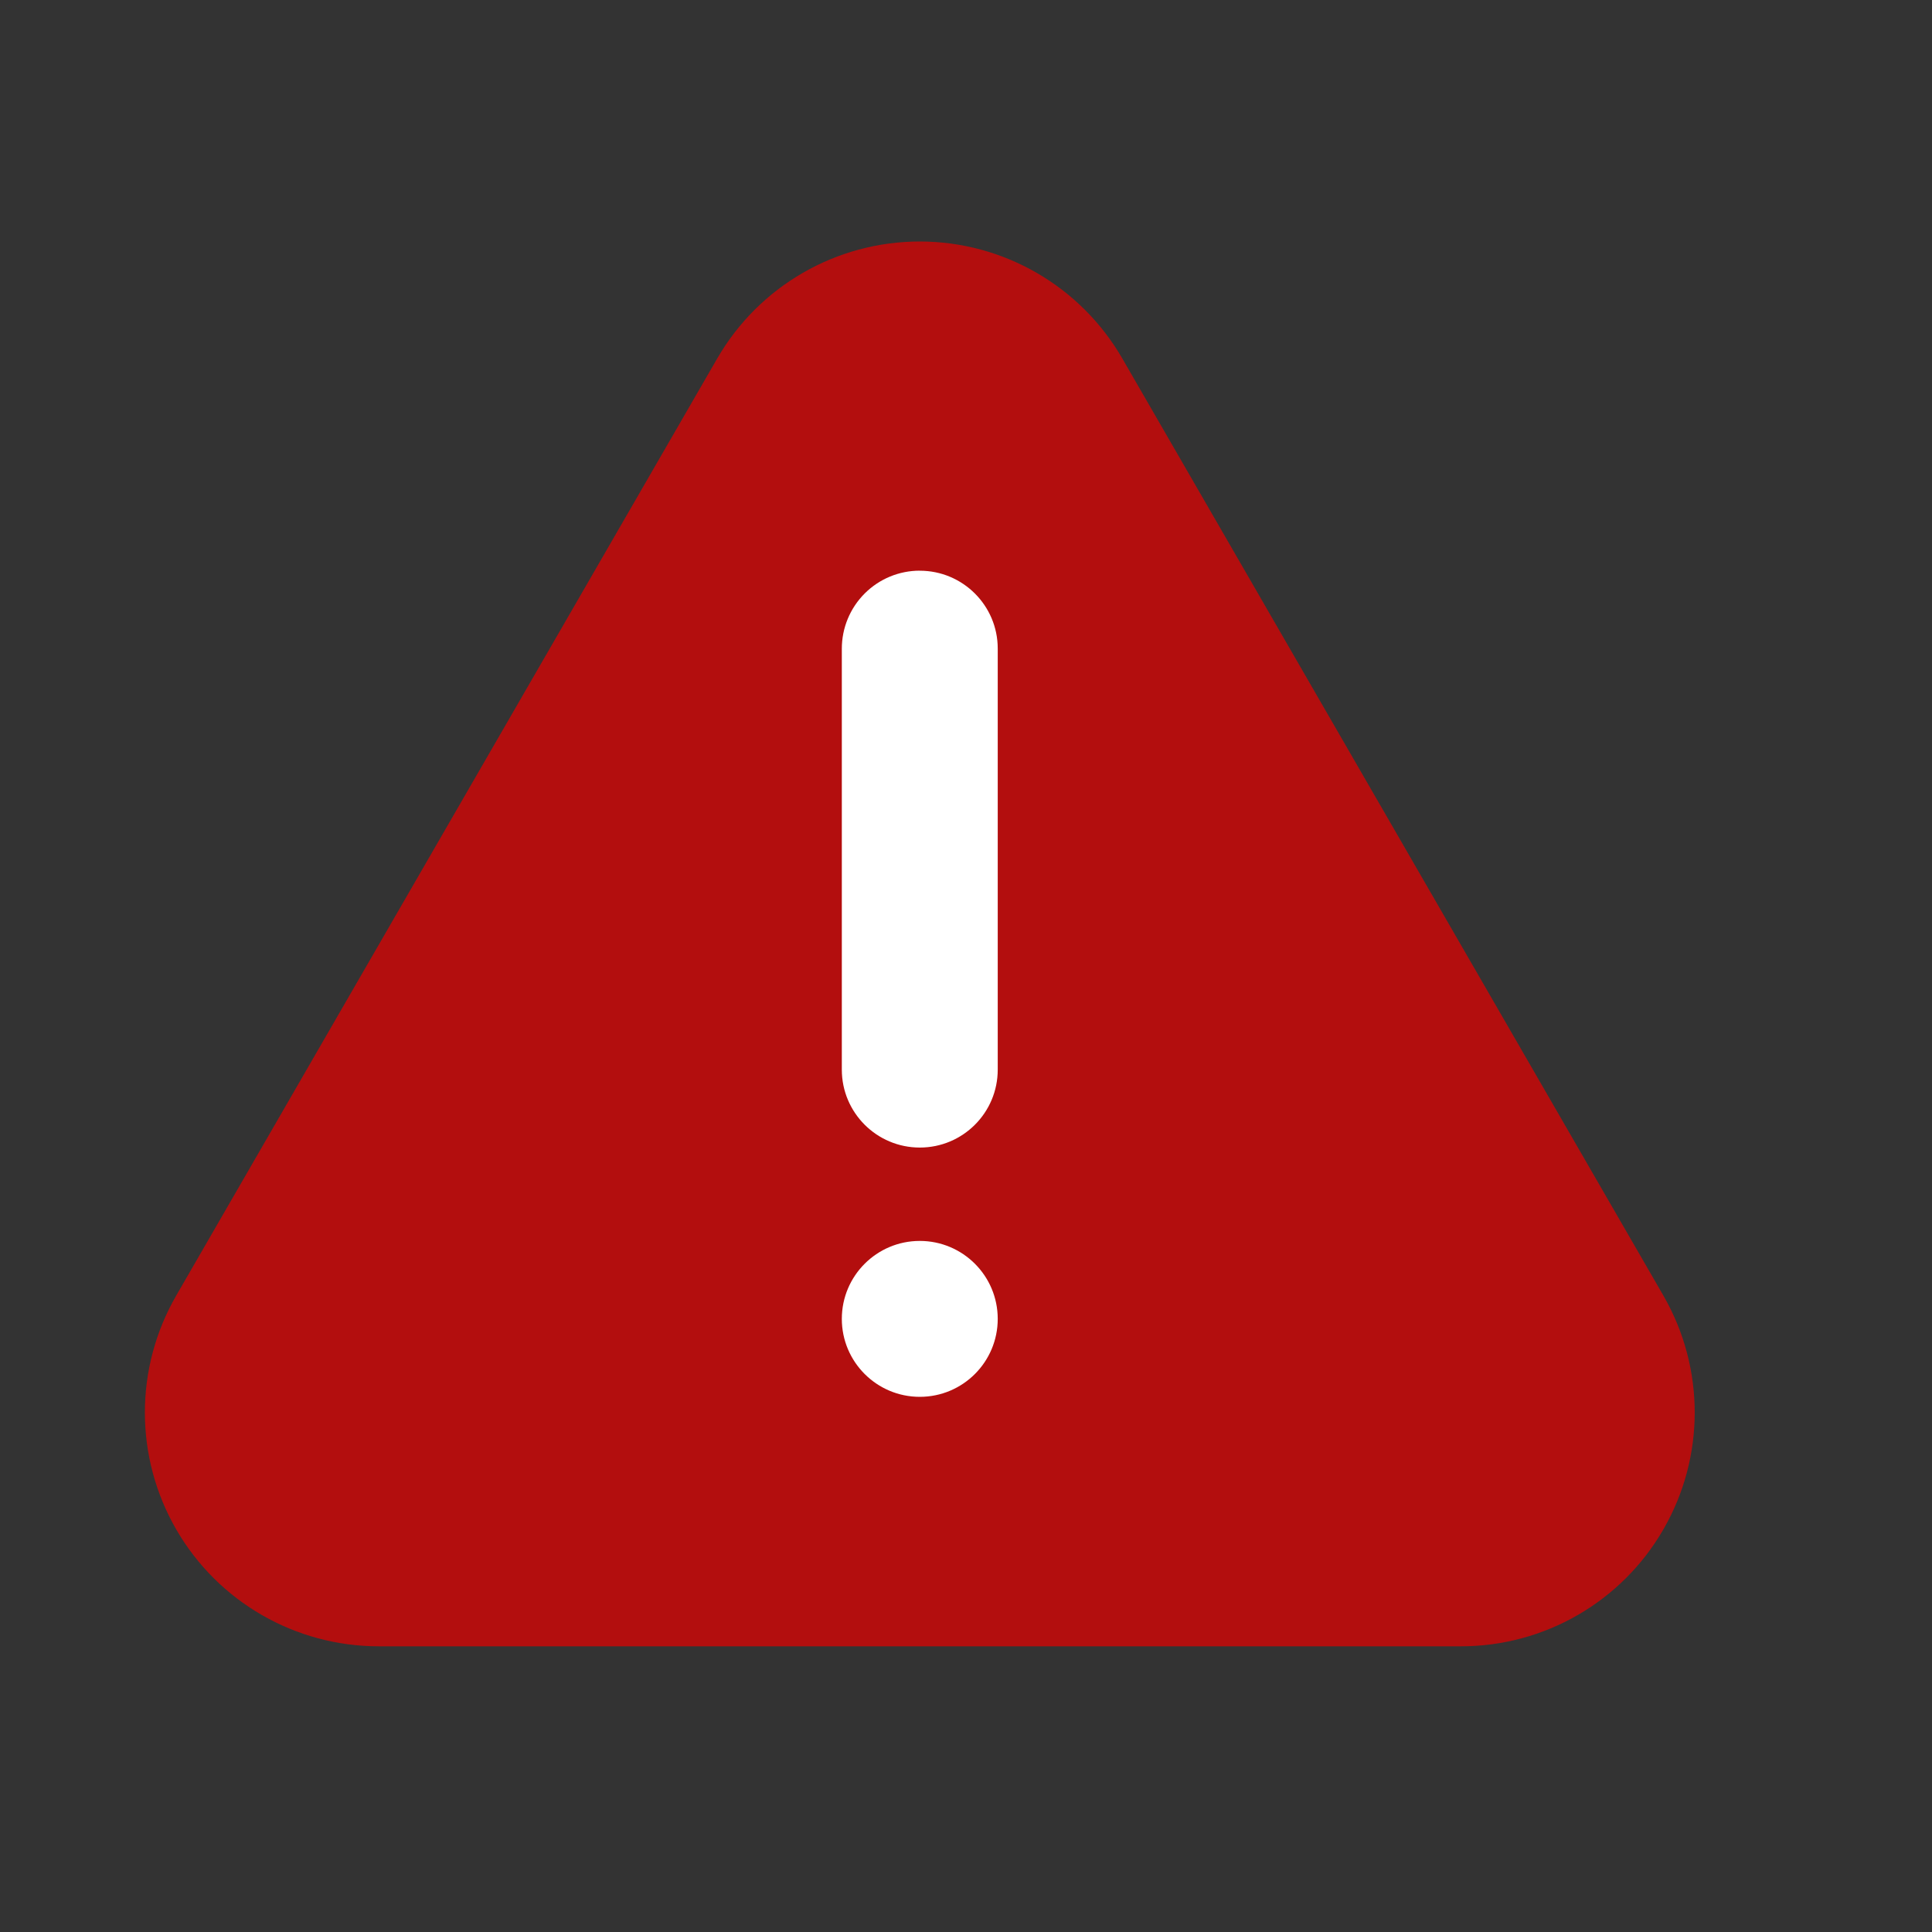
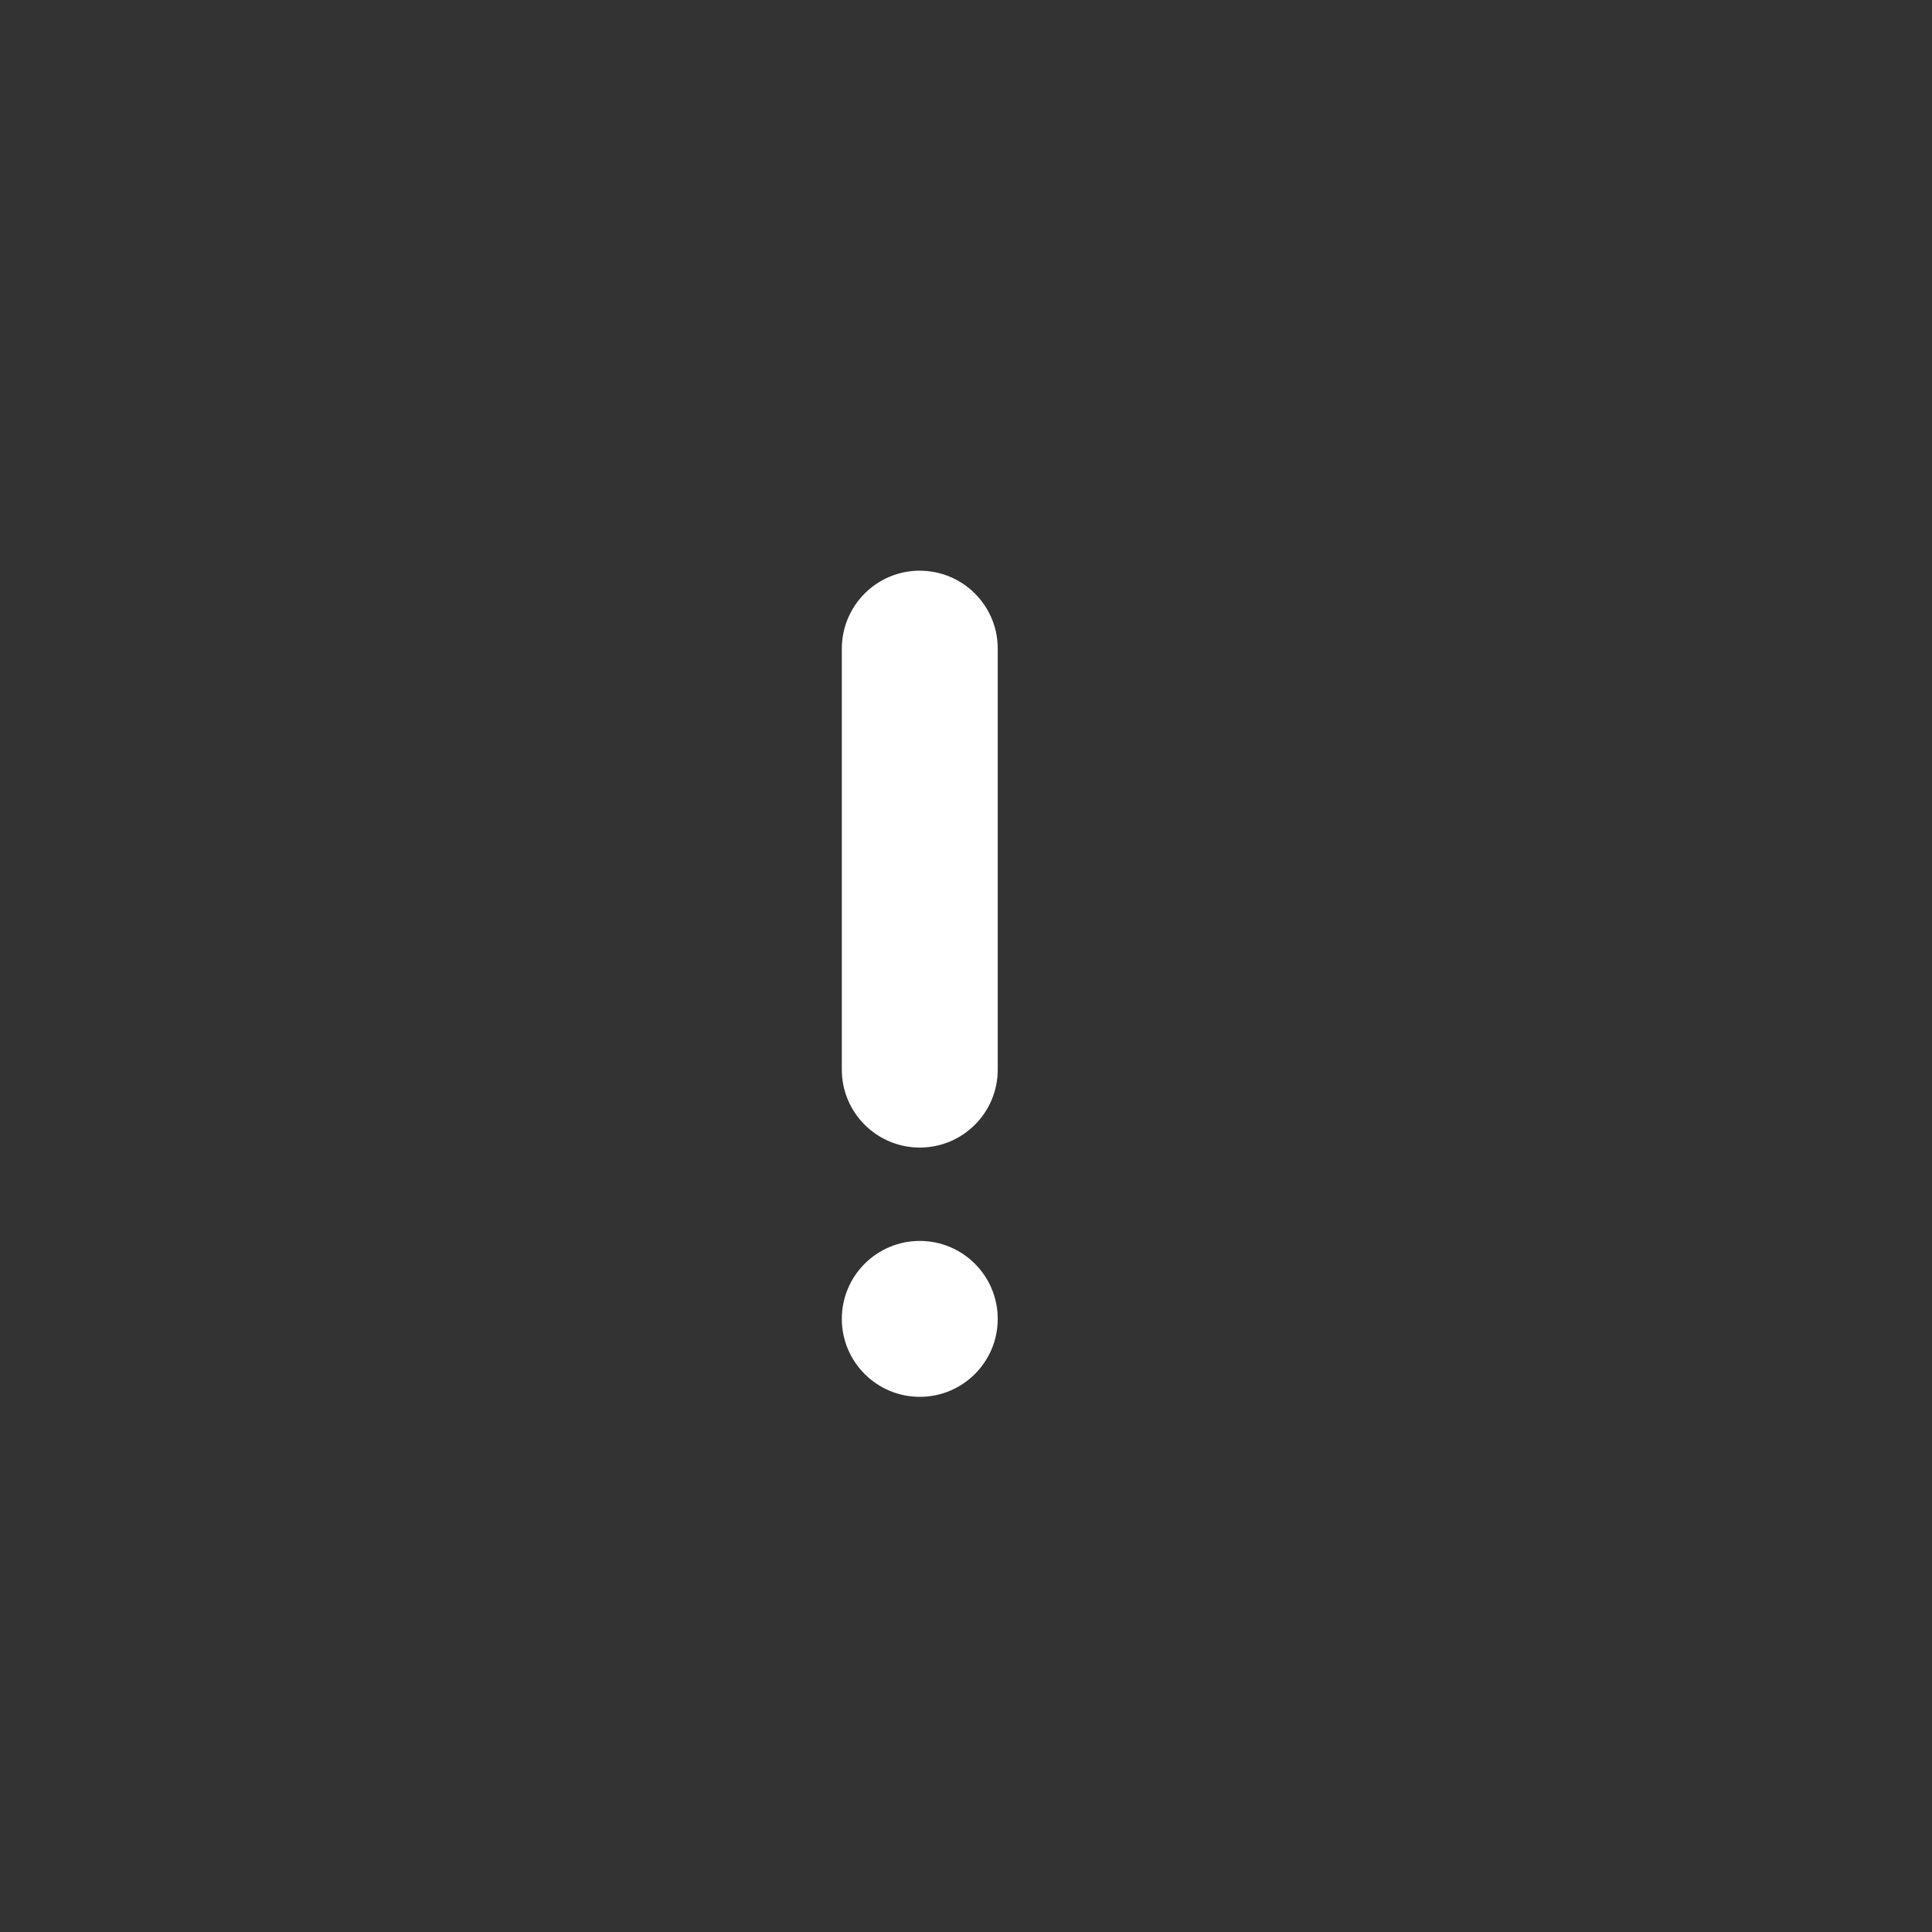
<svg xmlns="http://www.w3.org/2000/svg" width="40" height="40" viewBox="0 0 40 40">
  <rect x="0" y="0" width="40" height="40" fill="#333333" stroke="none" />
  <g fill="none" fill-rule="evenodd">
-     <path d="M0 0H40V40H0z" />
    <g>
-       <path fill="#B30E0E" d="M16.043 0c1.731 0 3.33.925 4.195 2.425L31.44 21.826c.864 1.499.863 3.344-.003 4.841-.865 1.498-2.464 2.42-4.194 2.418H4.842c-1.73 0-3.328-.922-4.193-2.419-.865-1.497-.866-3.342-.002-4.84l11.2-19.4C12.713.924 14.312 0 16.044 0z" transform="translate(3 5)" />
      <path fill="#FFF" d="M17.657 22.306c0-.891-.722-1.614-1.614-1.614-.891 0-1.614.723-1.614 1.614 0 .891.723 1.614 1.614 1.614.892 0 1.614-.723 1.614-1.614zM16.043 6.815c-.428 0-.839.17-1.141.473-.303.303-.473.714-.473 1.142v8.716c0 .89.723 1.613 1.614 1.613.892 0 1.614-.722 1.614-1.613v-8.72c-.001-.89-.724-1.61-1.614-1.61z" transform="translate(3 5)" />
    </g>
  </g>
</svg>